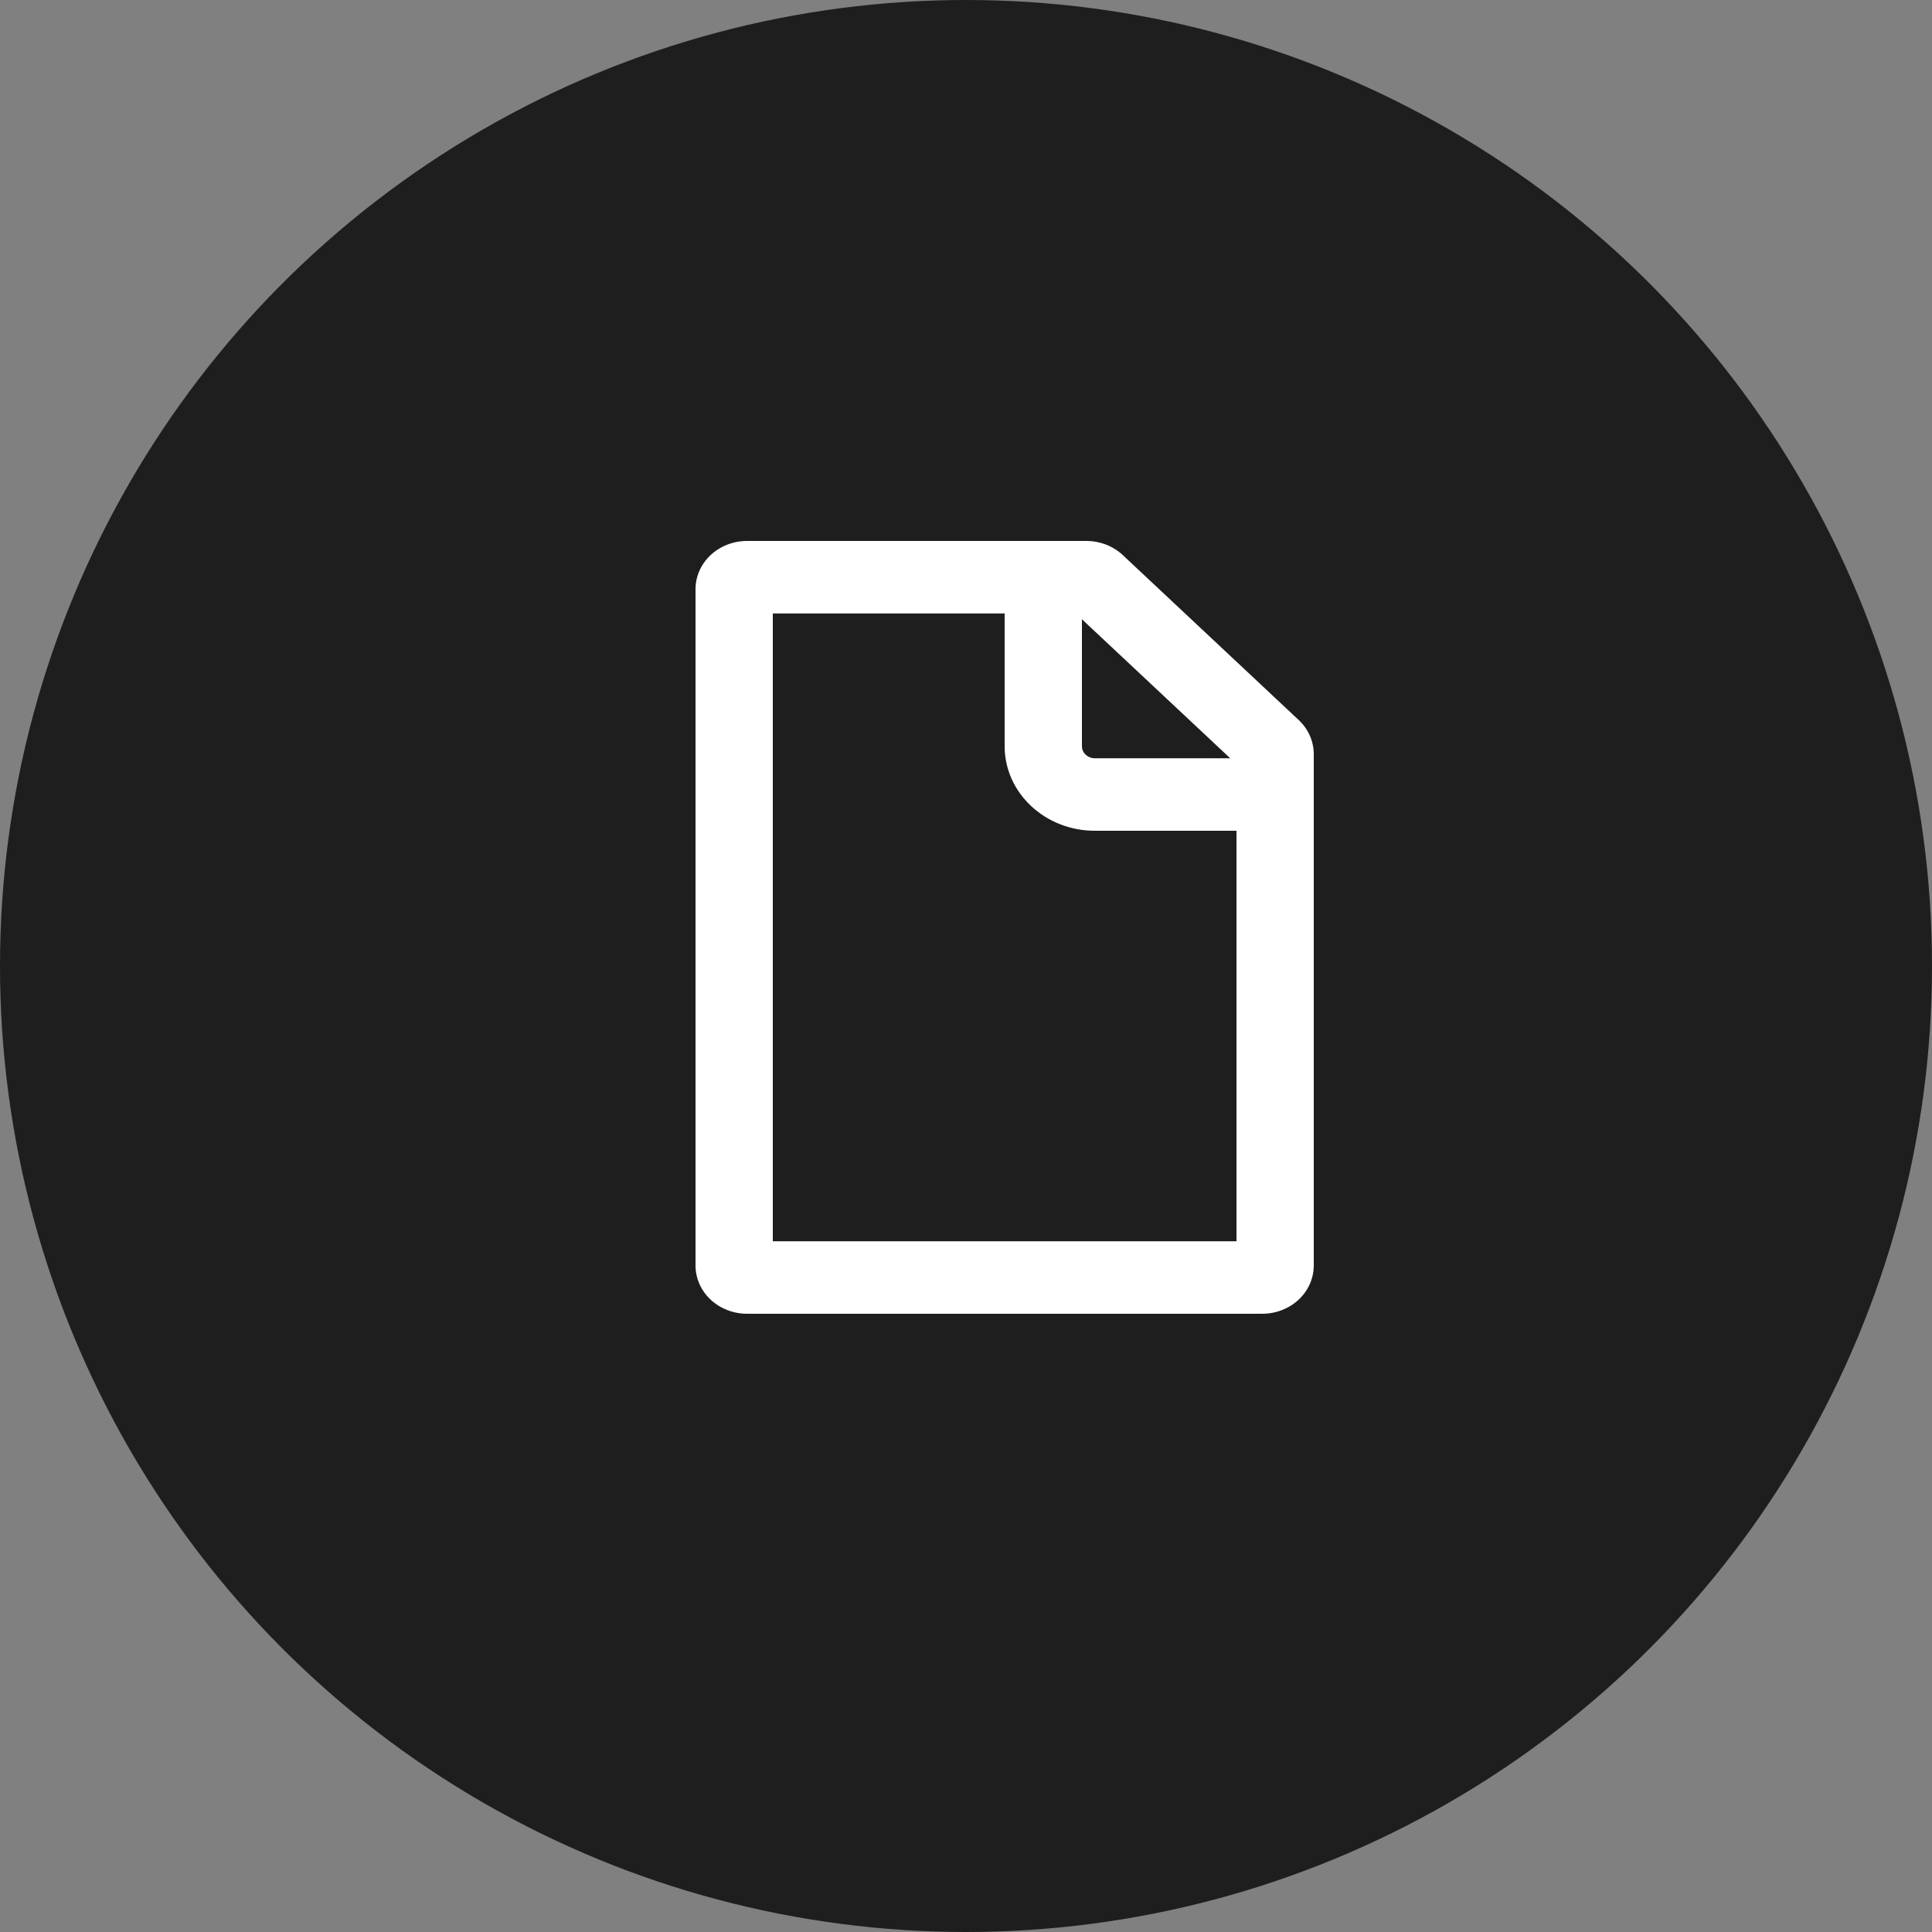
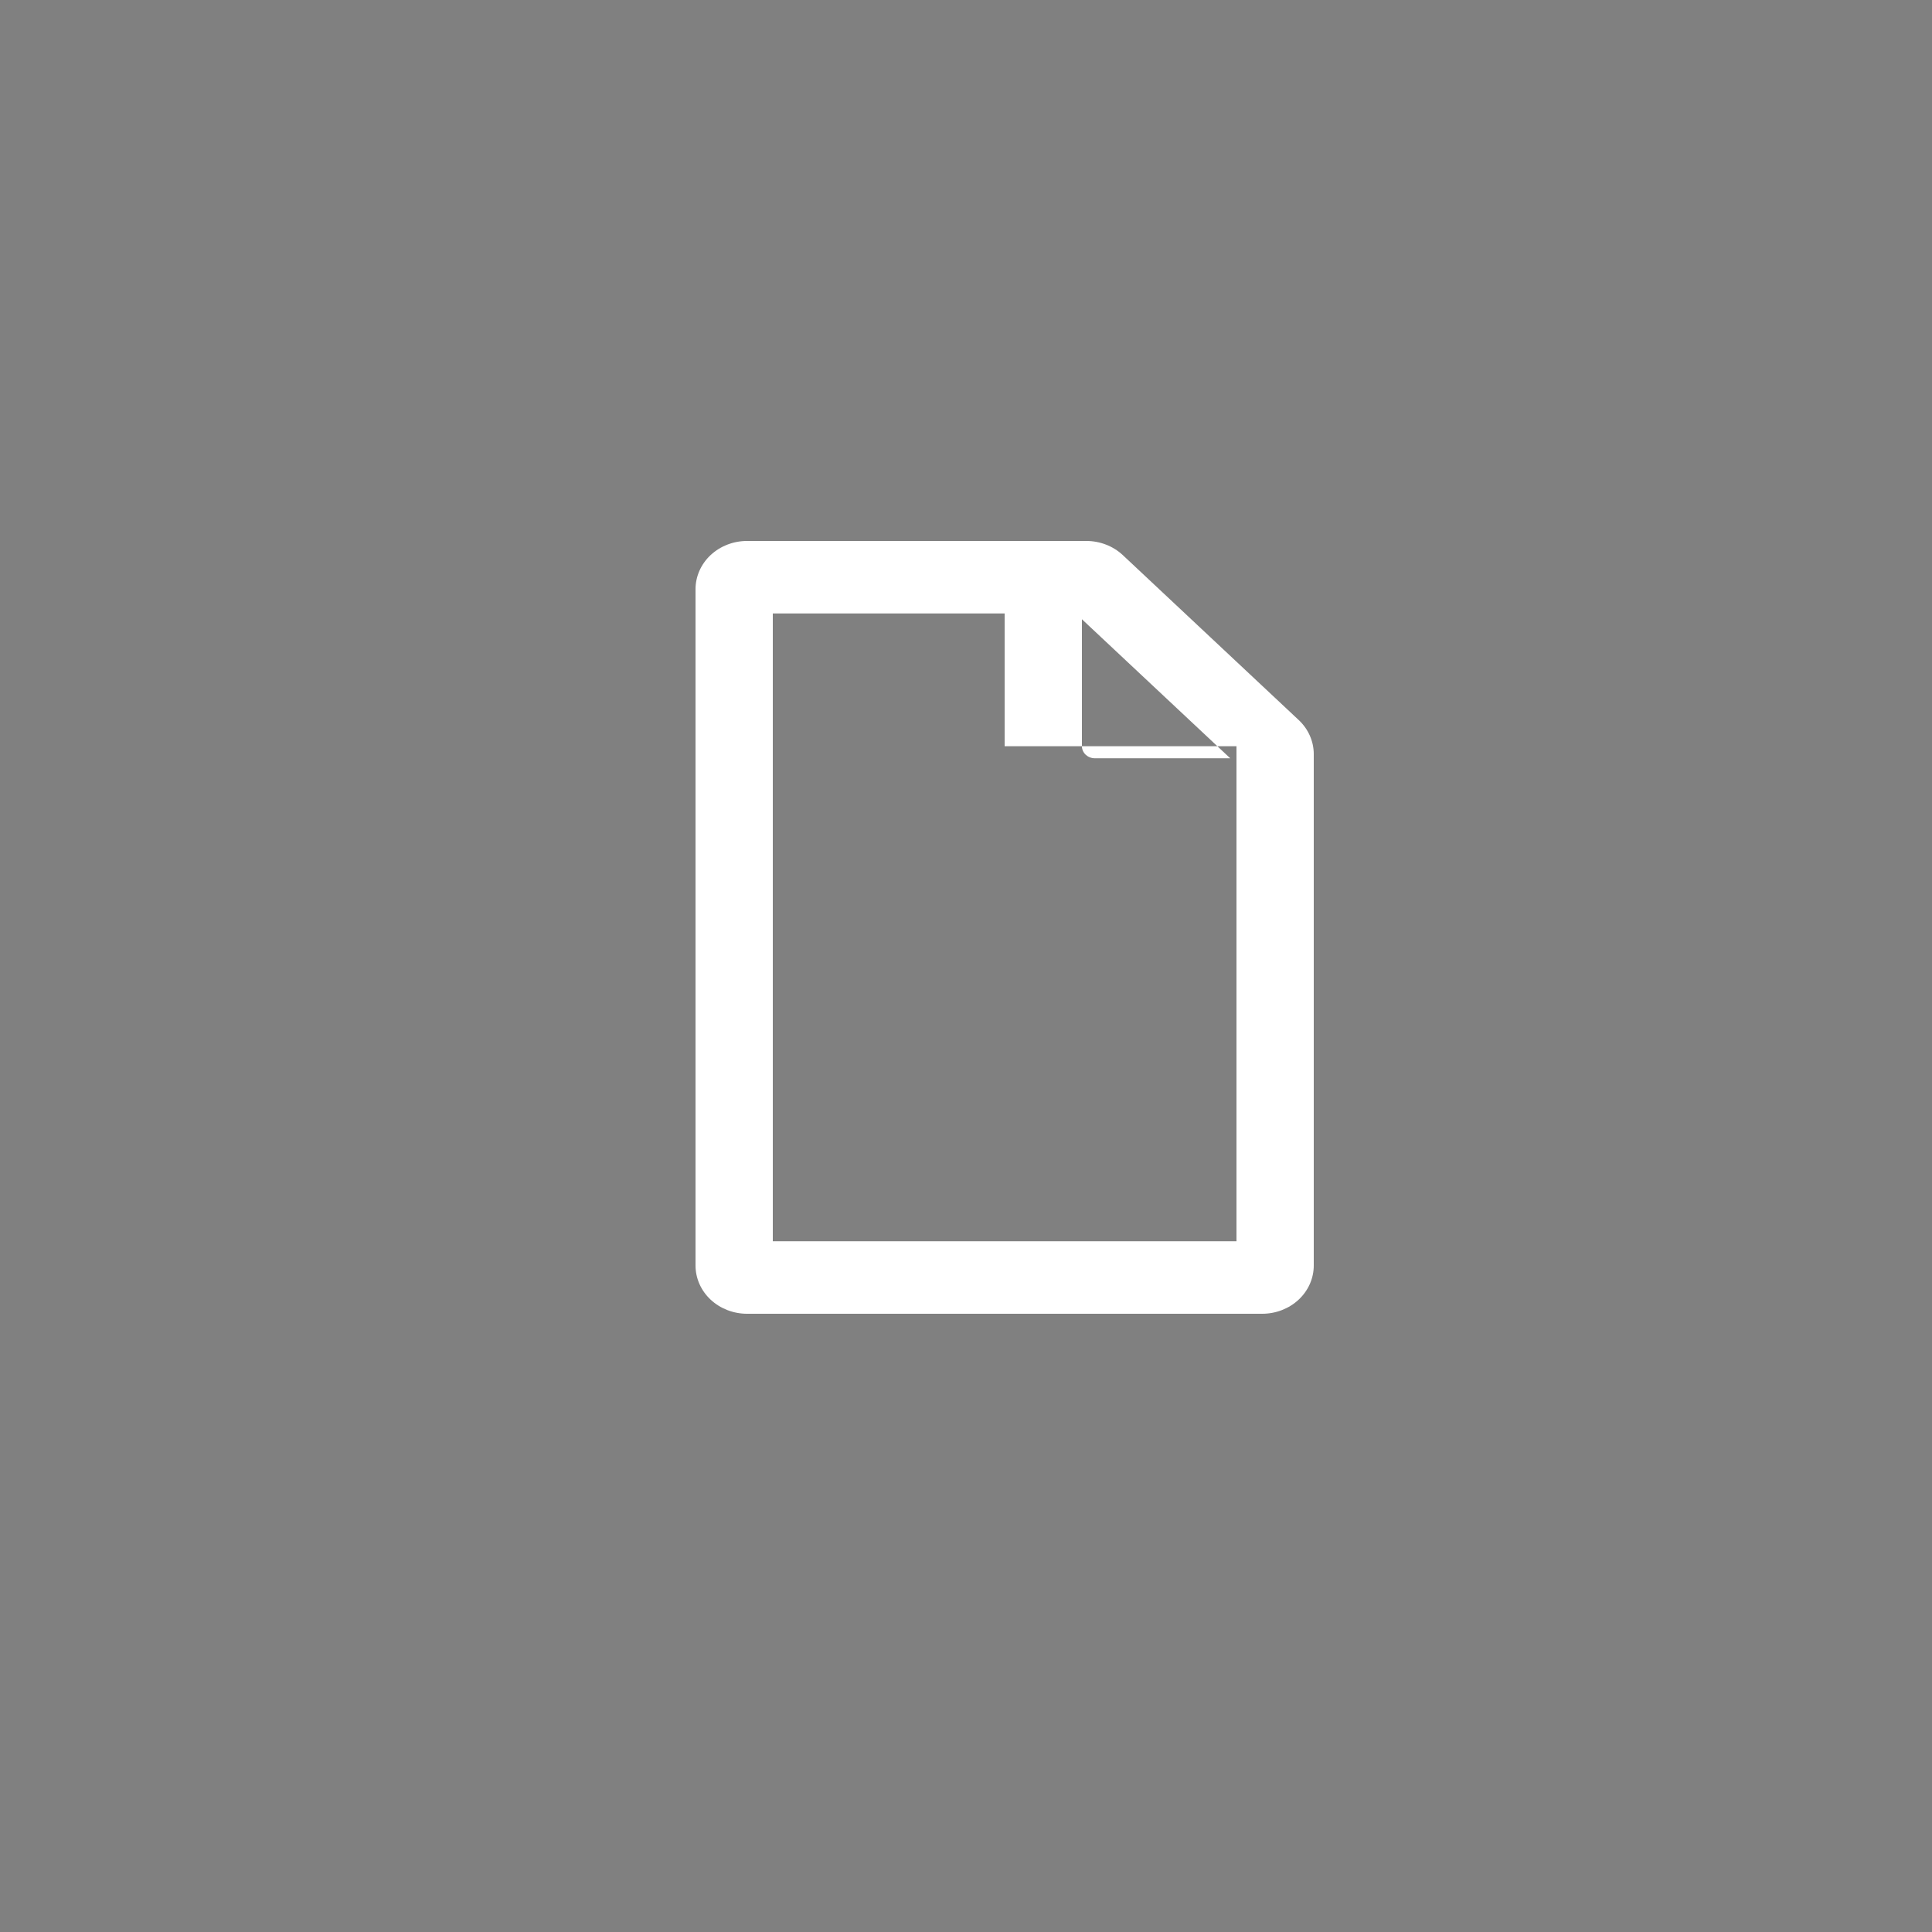
<svg xmlns="http://www.w3.org/2000/svg" width="25" height="25" viewBox="0 0 25 25" fill="none">
  <rect x="0" y="0" width="25" height="25" fill="#808080" stroke="none" />
-   <circle cx="12.5" cy="12.5" r="12.5" fill="#1E1E1E" />
-   <path fill-rule="evenodd" clip-rule="evenodd" d="M16 10.75V16.062H10V7.938H13V9.656C13 10.26 13.523 10.75 14.167 10.75H16ZM15.919 9.812L14 8.013V9.656C14 9.742 14.075 9.812 14.167 9.812H15.919ZM9 7.625C9 7.459 9.07 7.3 9.195 7.183C9.32 7.066 9.49 7 9.667 7H14.057C14.234 7 14.404 7.066 14.529 7.183L16.805 9.317C16.93 9.434 17 9.593 17 9.759V16.375C17 16.541 16.93 16.7 16.805 16.817C16.68 16.934 16.51 17 16.333 17H9.667C9.49 17 9.32 16.934 9.195 16.817C9.07 16.7 9 16.541 9 16.375V7.625Z" fill="white" />
+   <path fill-rule="evenodd" clip-rule="evenodd" d="M16 10.75V16.062H10V7.938H13V9.656H16ZM15.919 9.812L14 8.013V9.656C14 9.742 14.075 9.812 14.167 9.812H15.919ZM9 7.625C9 7.459 9.07 7.3 9.195 7.183C9.32 7.066 9.49 7 9.667 7H14.057C14.234 7 14.404 7.066 14.529 7.183L16.805 9.317C16.93 9.434 17 9.593 17 9.759V16.375C17 16.541 16.93 16.7 16.805 16.817C16.68 16.934 16.51 17 16.333 17H9.667C9.49 17 9.32 16.934 9.195 16.817C9.07 16.7 9 16.541 9 16.375V7.625Z" fill="white" />
</svg>